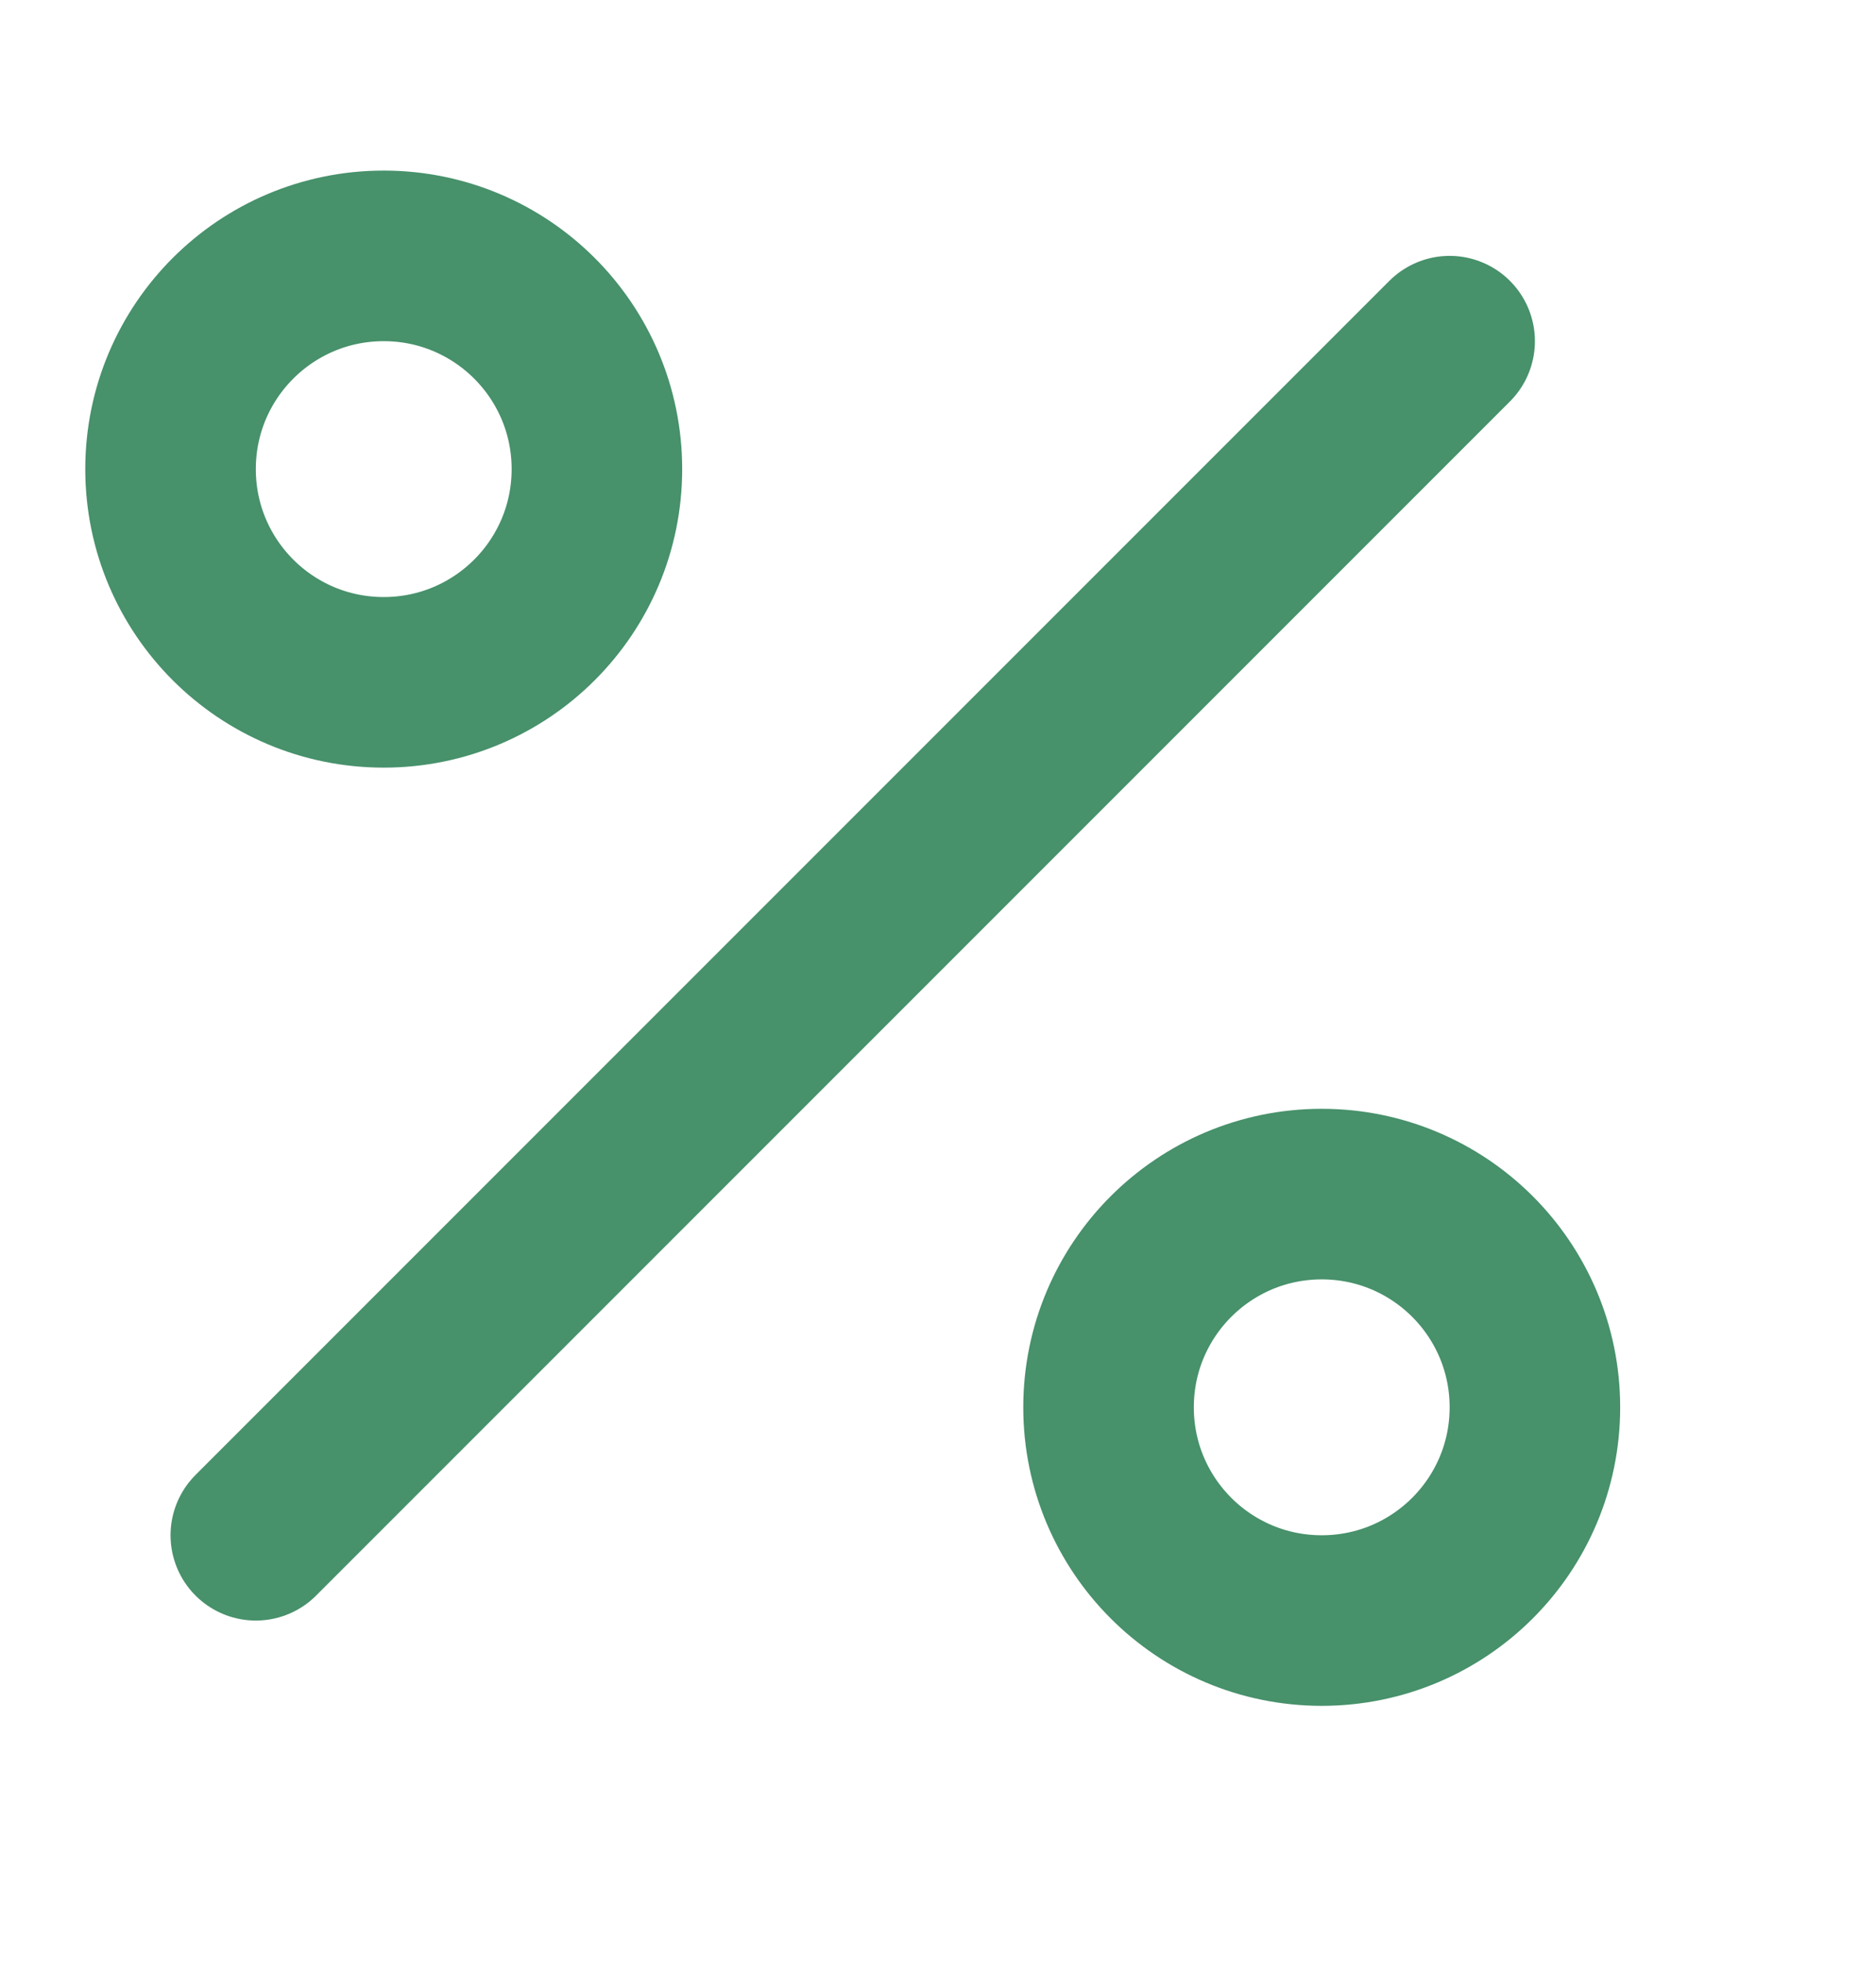
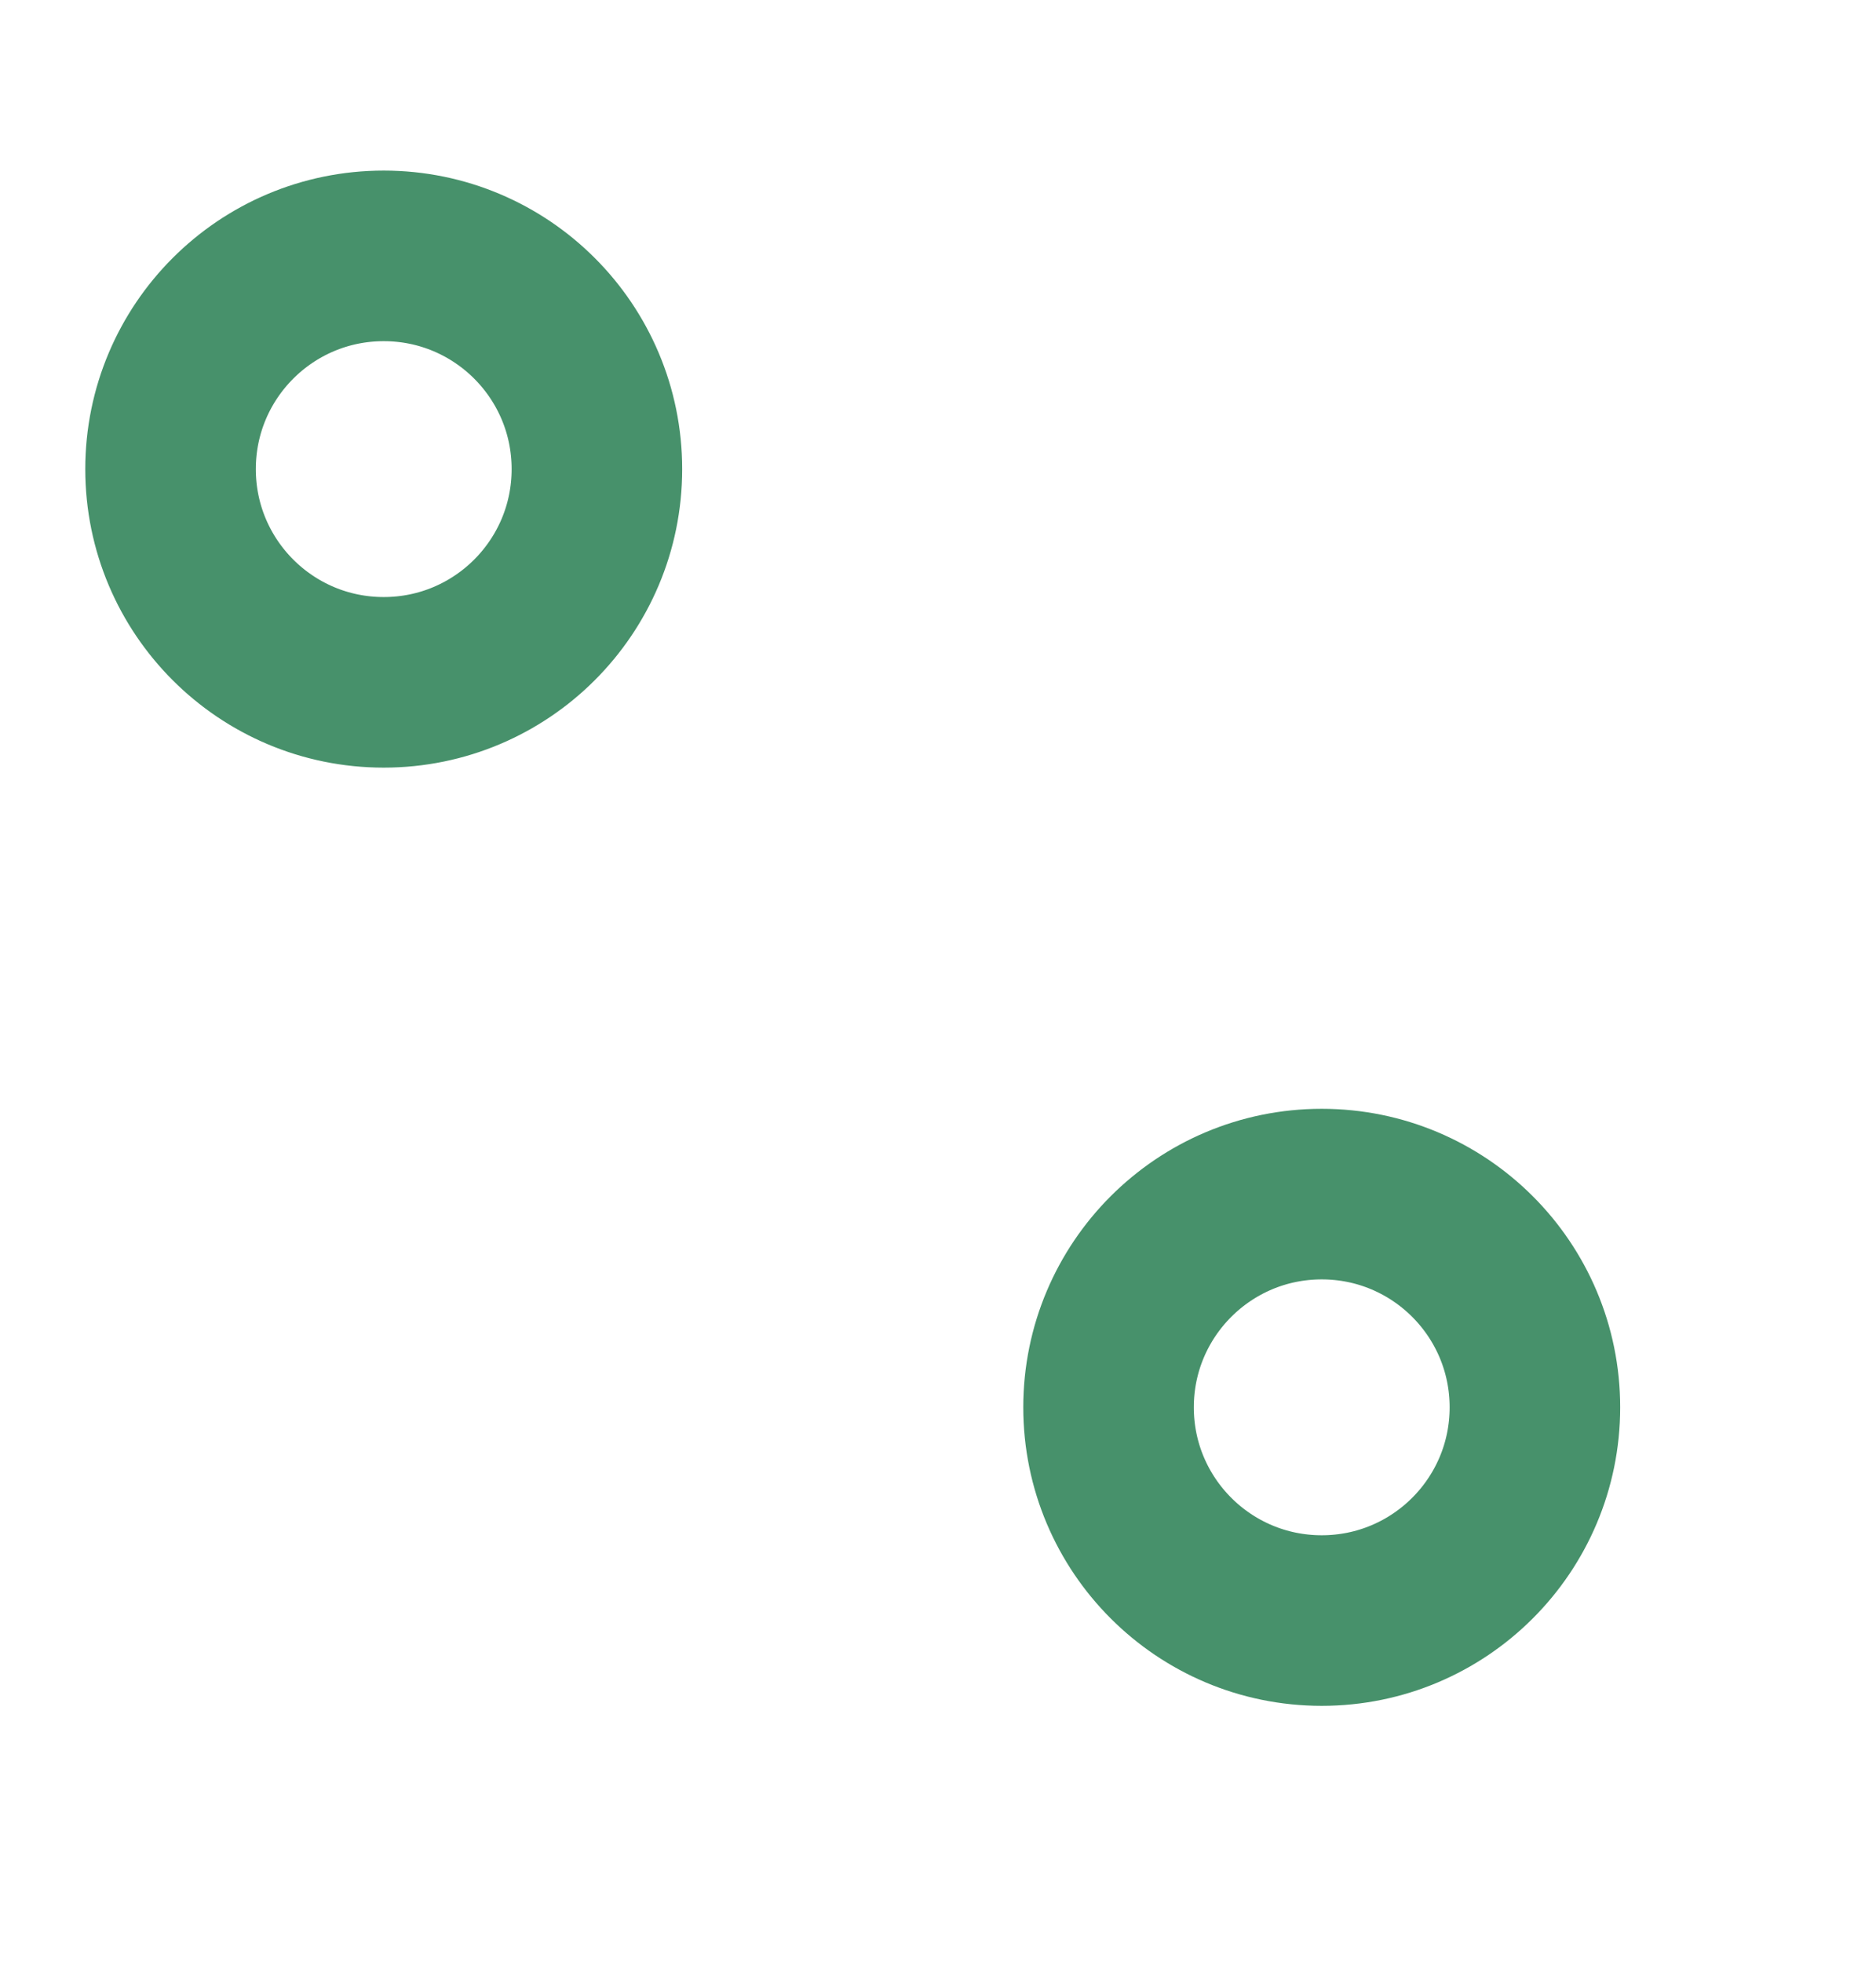
<svg xmlns="http://www.w3.org/2000/svg" width="22" height="23" viewBox="0 0 22 23" fill="none">
-   <path d="M17 4L3 18" stroke="#47916B" stroke-width="2" stroke-linecap="round" stroke-linejoin="round" />
-   <path d="M4.5 8C5.881 8 7 6.881 7 5.5C7 4.119 5.881 3 4.5 3C3.119 3 2 4.119 2 5.5C2 6.881 3.119 8 4.5 8Z" stroke="#47916B" stroke-width="2" stroke-linecap="round" stroke-linejoin="round" />
+   <path d="M4.5 8C5.881 8 7 6.881 7 5.5C7 4.119 5.881 3 4.5 3C3.119 3 2 4.119 2 5.5C2 6.881 3.119 8 4.5 8" stroke="#47916B" stroke-width="2" stroke-linecap="round" stroke-linejoin="round" />
  <path d="M15.5 19C16.881 19 18 17.881 18 16.5C18 15.119 16.881 14 15.5 14C14.119 14 13 15.119 13 16.5C13 17.881 14.119 19 15.5 19Z" stroke="#47916B" stroke-width="2" stroke-linecap="round" stroke-linejoin="round" />
</svg>